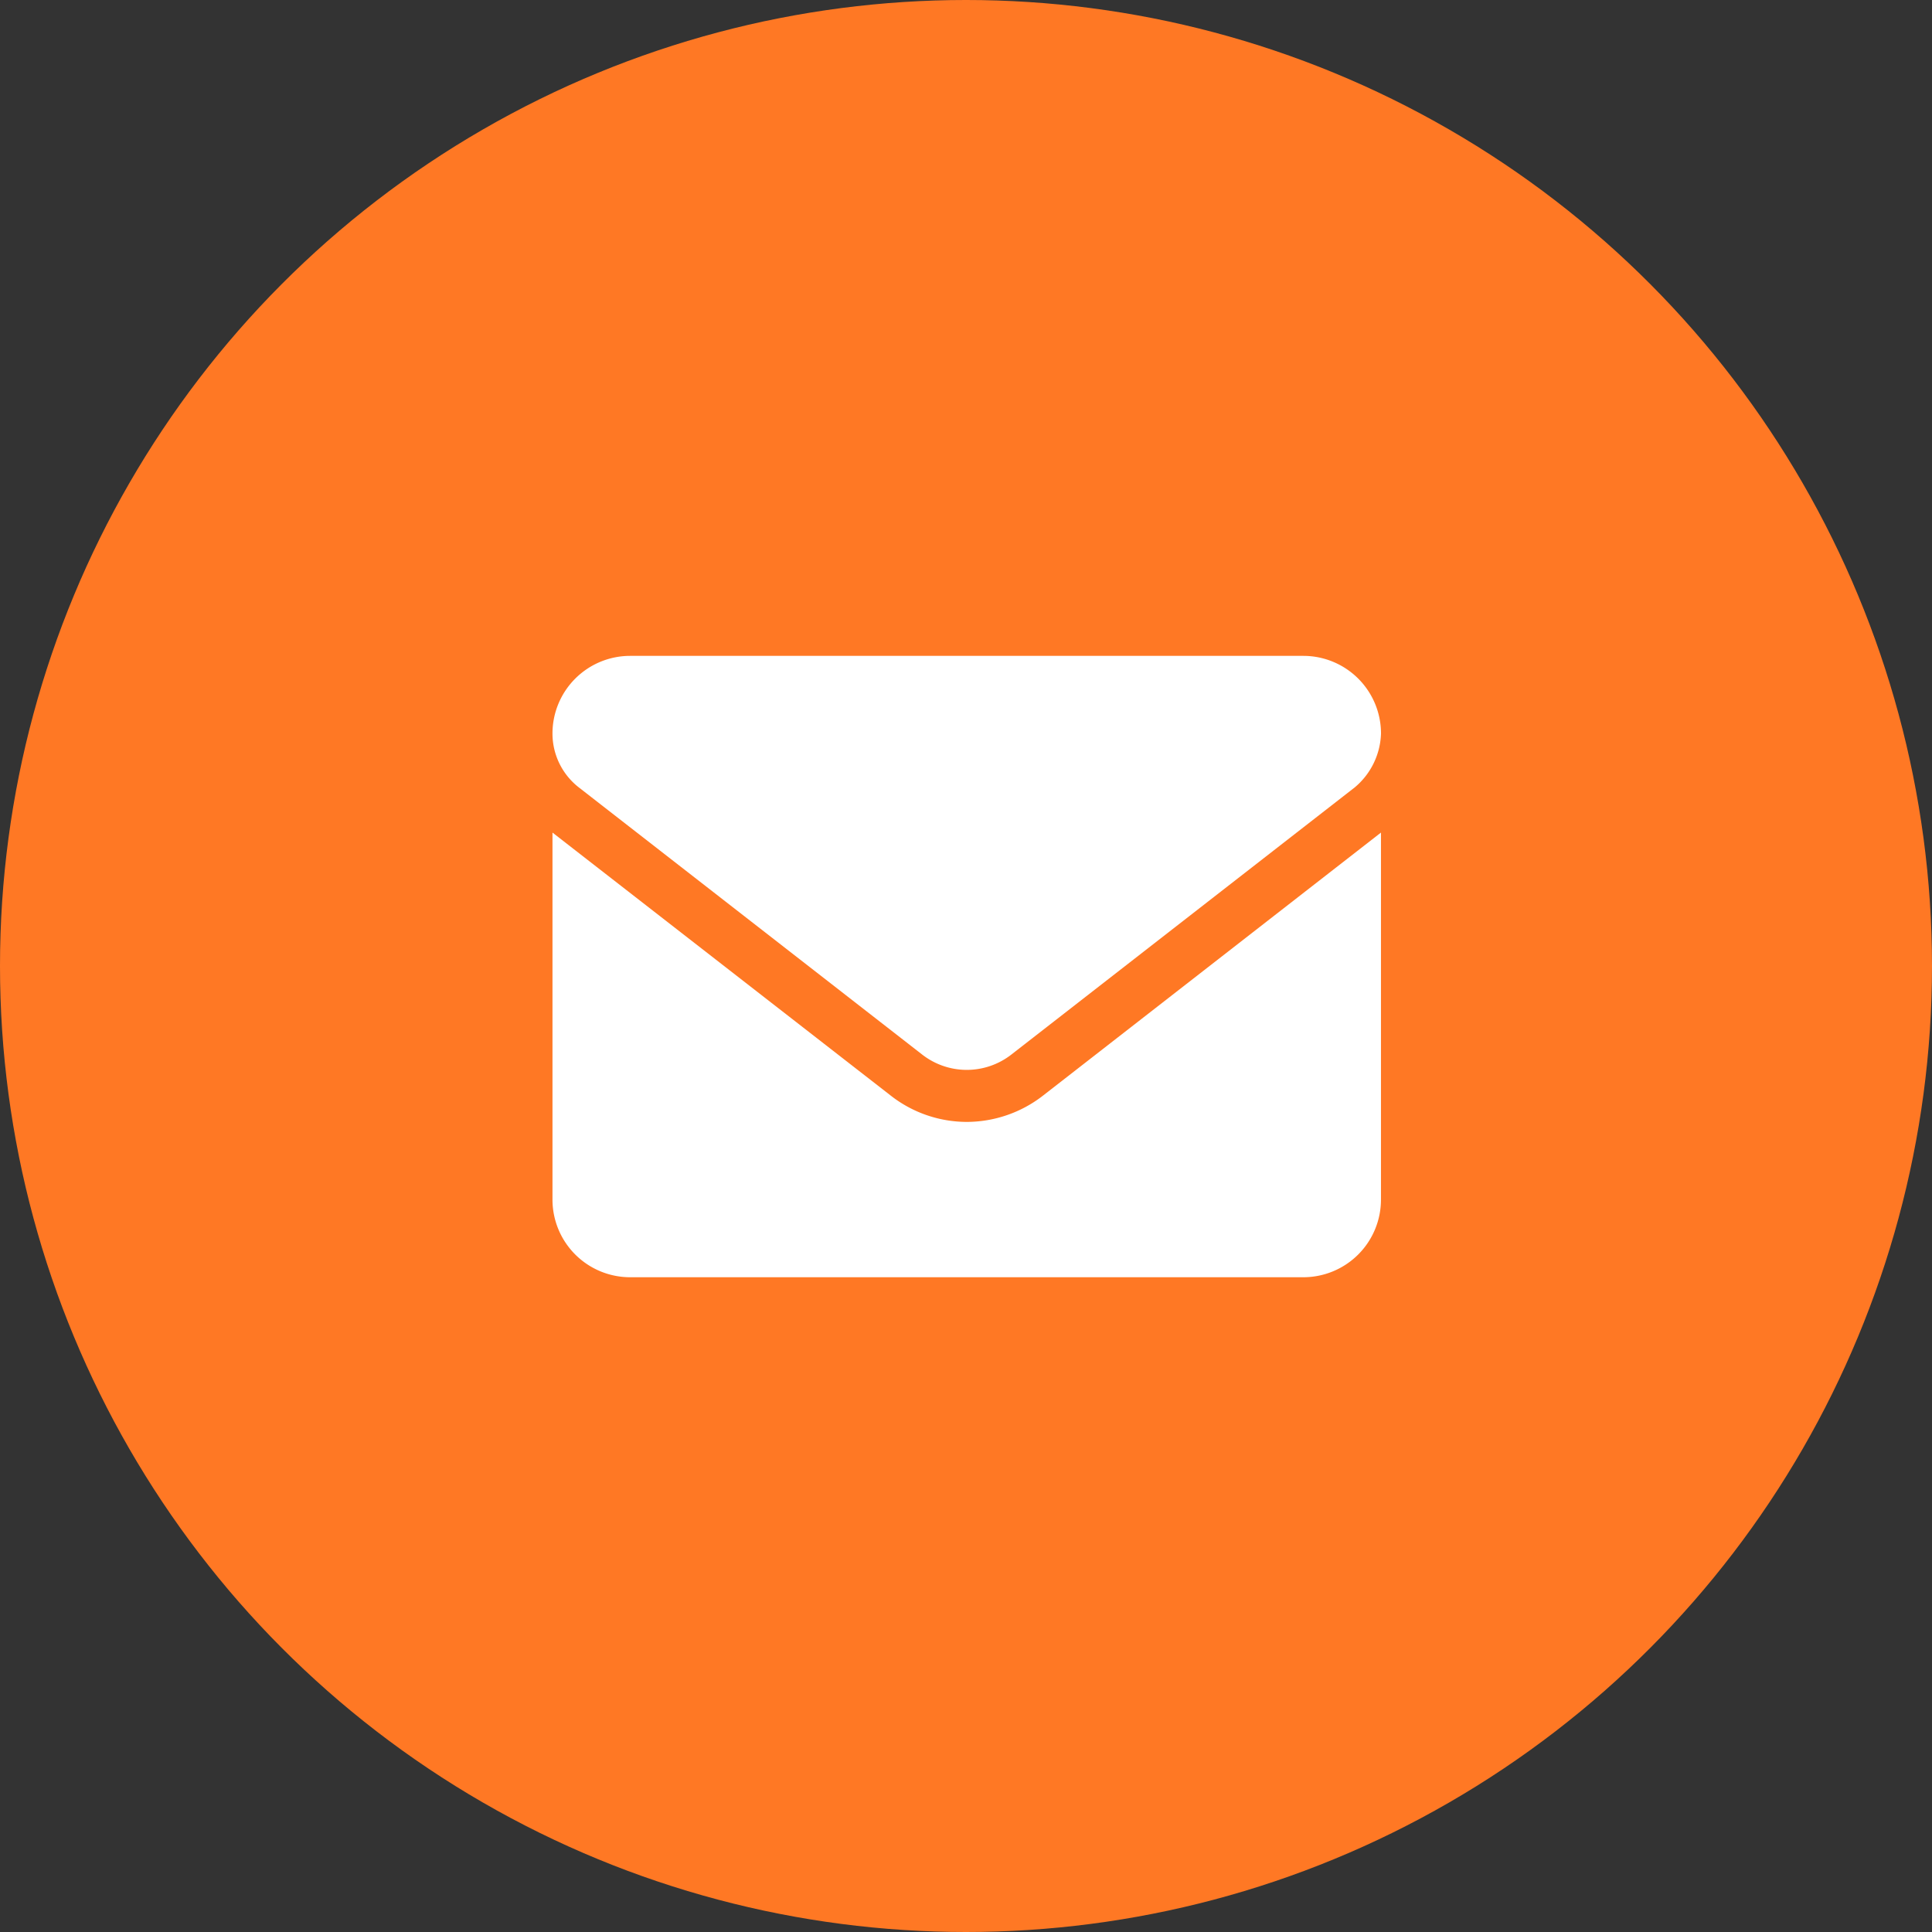
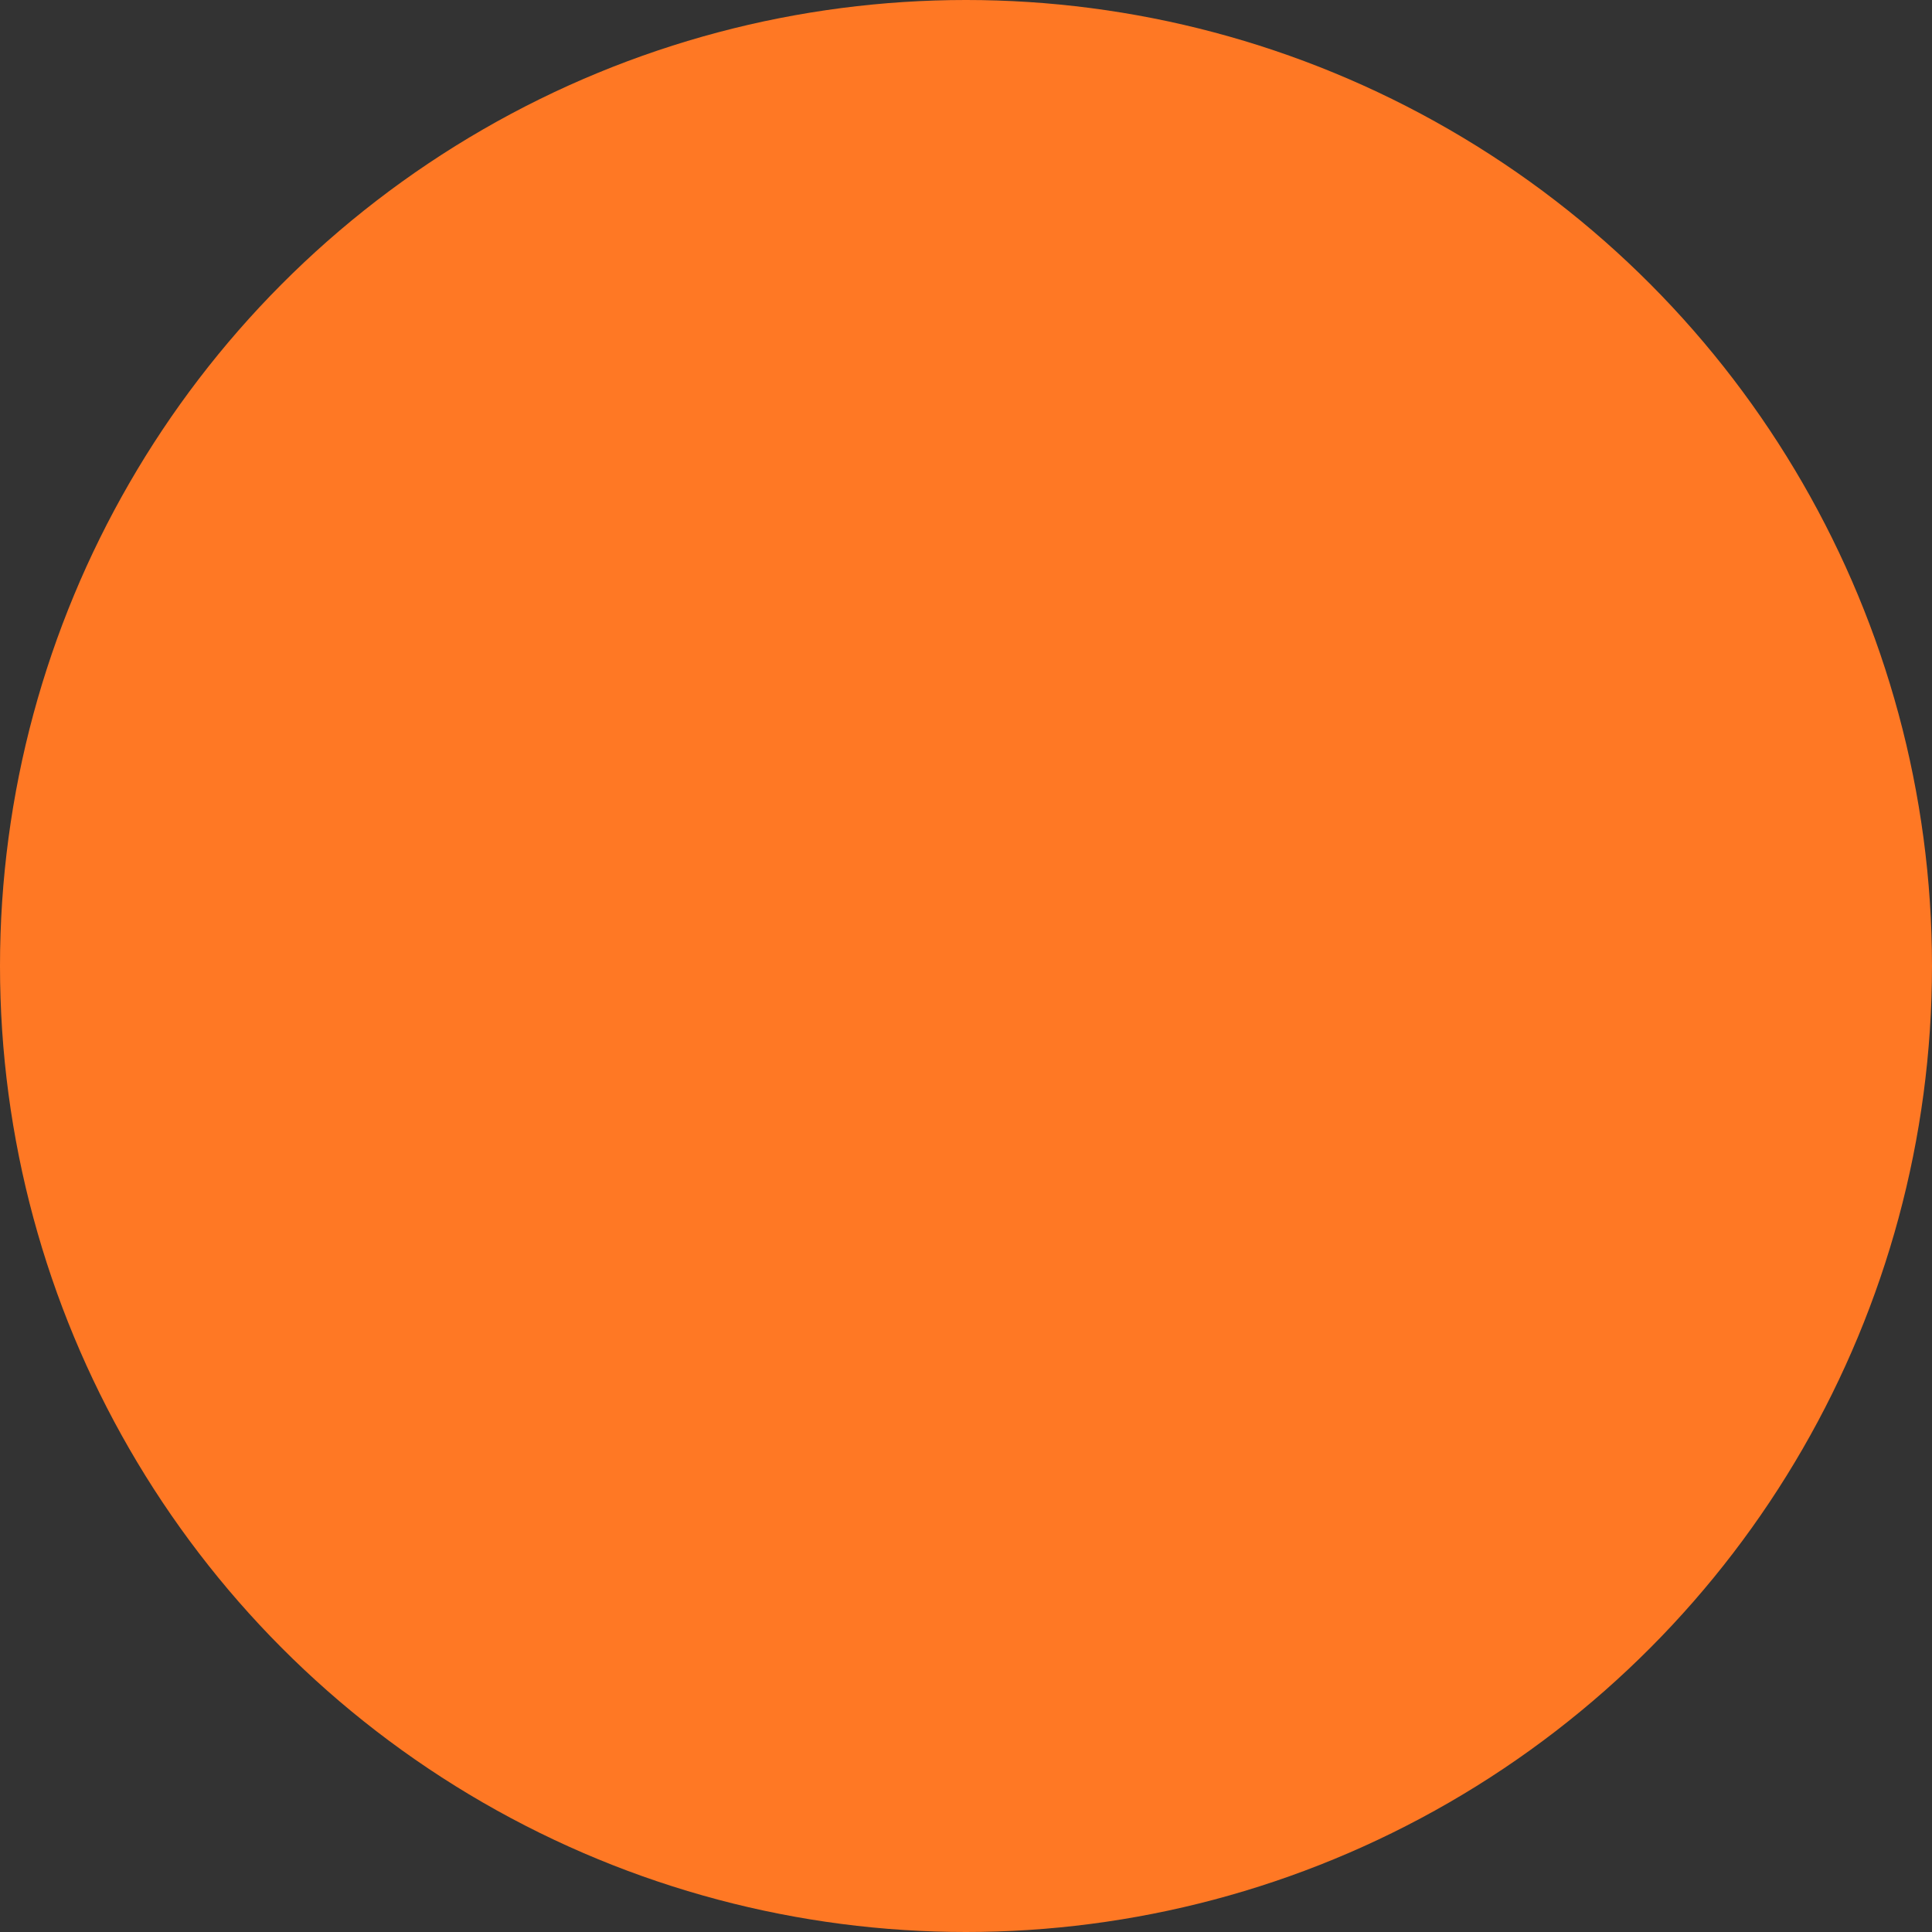
<svg xmlns="http://www.w3.org/2000/svg" width="306" height="306" viewBox="0 0 306 306">
  <rect x="0" y="0" width="306" height="306" fill="#333333" stroke="none" />
  <g id="Groupe_1114" data-name="Groupe 1114" transform="translate(-516 -1425)">
    <circle id="Ellipse_8" data-name="Ellipse 8" cx="153" cy="153" r="153" transform="translate(516 1425)" fill="#ff7824" />
-     <path id="Tracé_1209" data-name="Tracé 1209" d="M65.612,137.814a19.59,19.59,0,0,1-12.087-4.206L0,91.988v58.128a12.3,12.3,0,0,0,12.3,12.3h106.62a12.3,12.3,0,0,0,12.3-12.3V91.988L77.71,133.636A19.741,19.741,0,0,1,65.612,137.814ZM4.175,84.837l54.386,42.315a11.489,11.489,0,0,0,14.112,0L127.06,84.837a11.579,11.579,0,0,0,4.165-8.535,12.3,12.3,0,0,0-12.3-12.3H12.3A12.3,12.3,0,0,0,0,76.3,10.82,10.82,0,0,0,4.175,84.837Z" transform="translate(603.505 1464.879)" fill="#fff" />
  </g>
</svg>